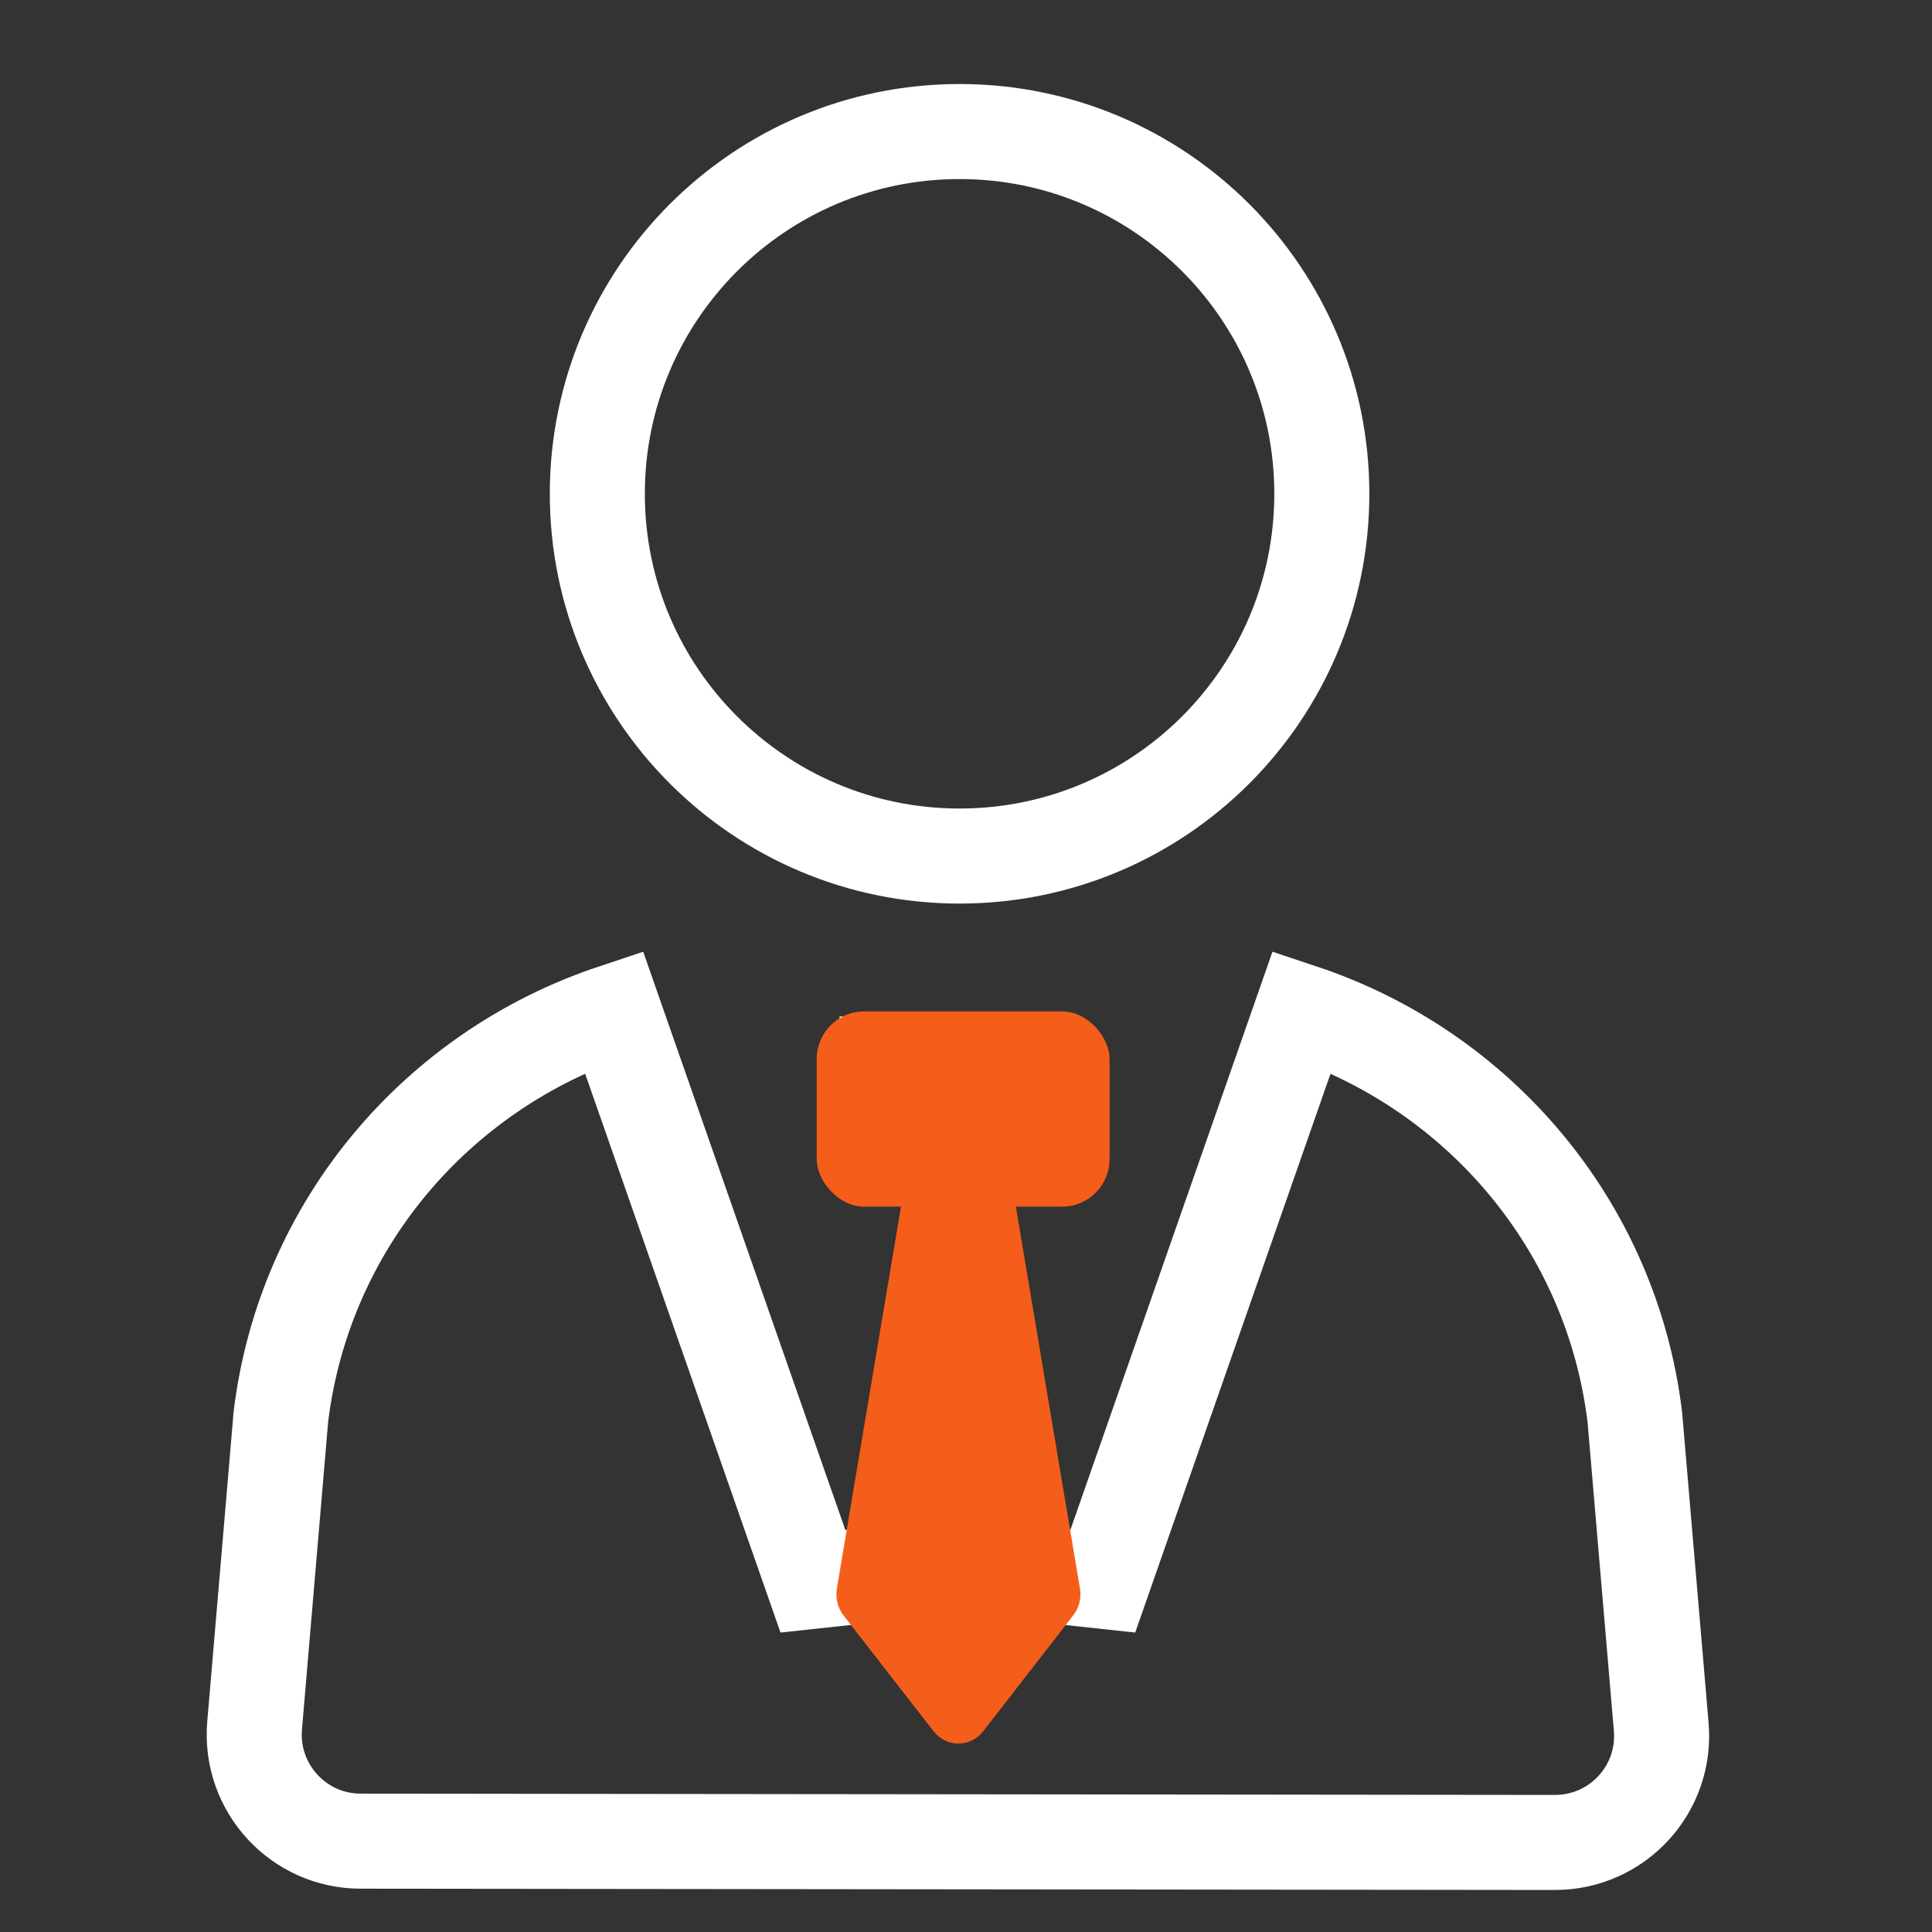
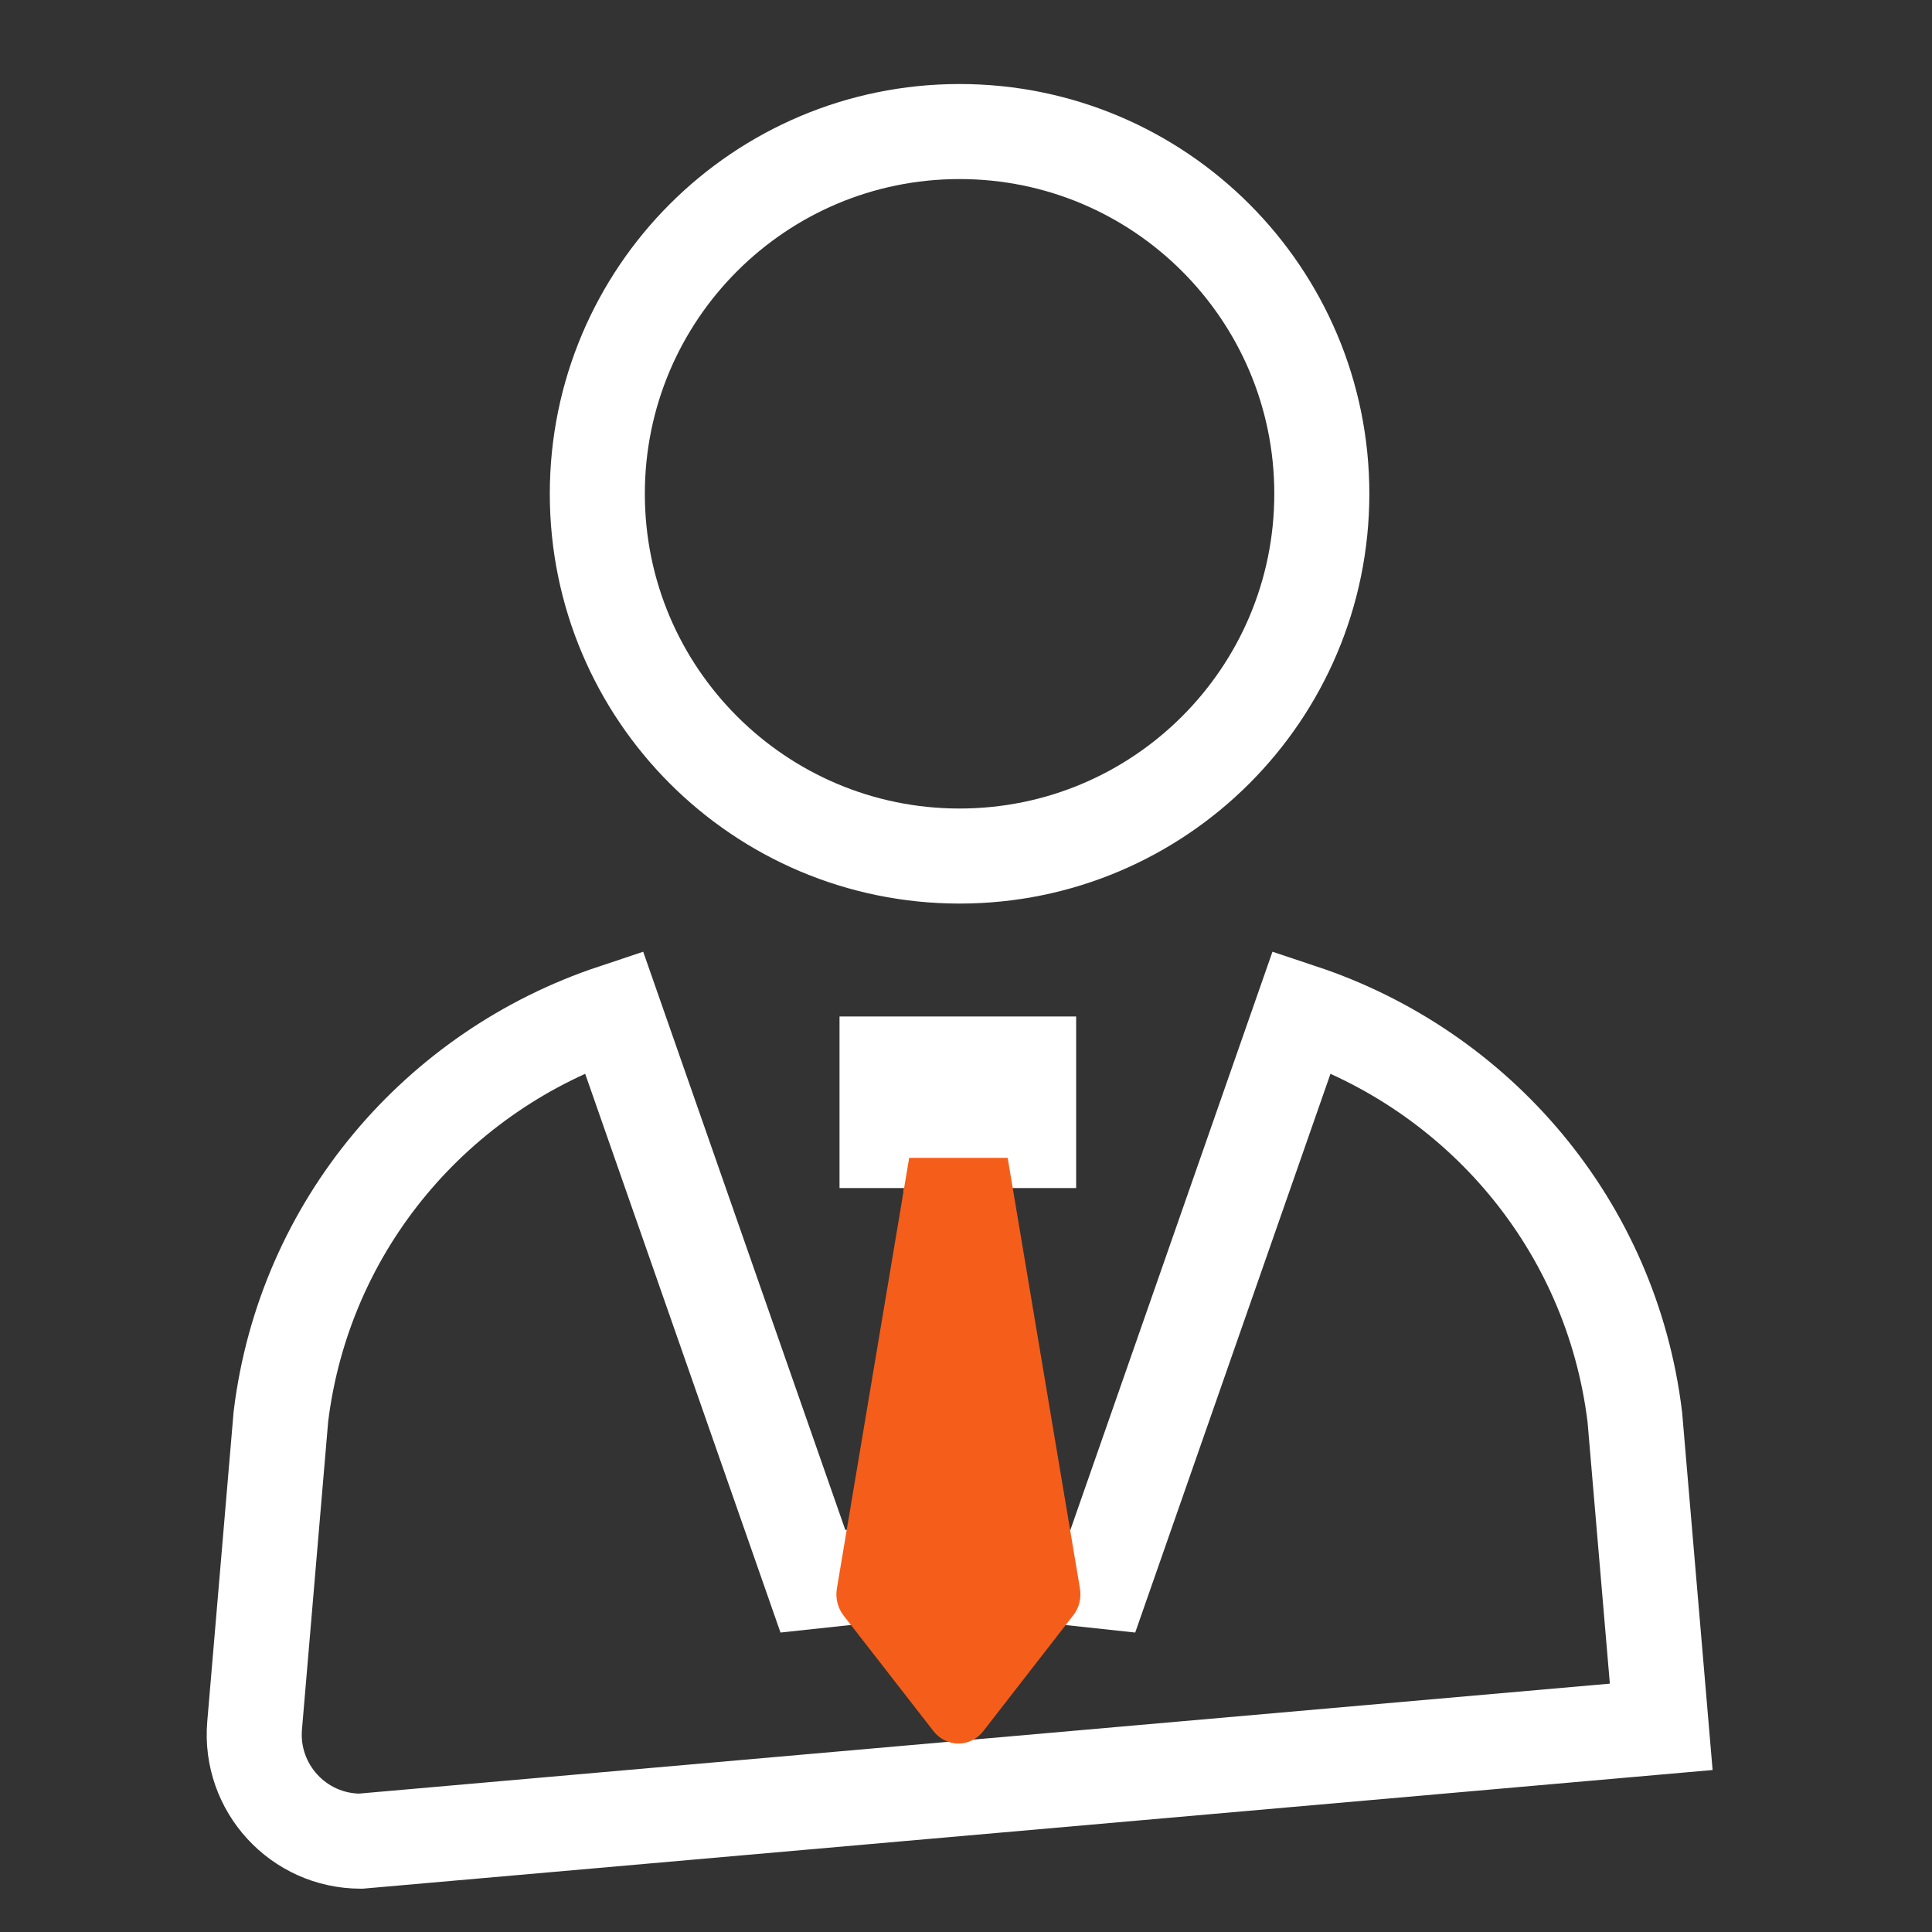
<svg xmlns="http://www.w3.org/2000/svg" width="46" height="46" viewBox="0 0 46 46" fill="none">
  <rect x="0" y="0" width="46" height="46" fill="#333333" stroke="none" />
-   <path d="M30.997 24.086C35.188 25.483 38.368 29.155 38.925 33.745L39.553 41.115C39.68 42.598 38.511 43.868 37.023 43.868L8.589 43.837H8.588C7.104 43.837 5.938 42.566 6.062 41.086L6.688 33.728C7.25 29.146 10.425 25.481 14.614 24.086L19.355 37.649L21.547 37.413L22.65 28.424L22.806 27.162L22.961 28.424L24.065 37.413L26.257 37.649L30.997 24.086ZM24.491 25.334V27.155H21.12V25.334H24.491Z" stroke="white" stroke-width="2.263" />
+   <path d="M30.997 24.086C35.188 25.483 38.368 29.155 38.925 33.745L39.553 41.115L8.589 43.837H8.588C7.104 43.837 5.938 42.566 6.062 41.086L6.688 33.728C7.25 29.146 10.425 25.481 14.614 24.086L19.355 37.649L21.547 37.413L22.65 28.424L22.806 27.162L22.961 28.424L24.065 37.413L26.257 37.649L30.997 24.086ZM24.491 25.334V27.155H21.12V25.334H24.491Z" stroke="white" stroke-width="2.263" />
  <path d="M22.847 3.132C27.609 3.132 31.472 6.995 31.472 11.757C31.471 16.523 27.609 20.382 22.847 20.382C18.084 20.382 14.222 16.519 14.222 11.757C14.222 6.995 18.084 3.132 22.847 3.132Z" stroke="white" stroke-width="2.263" />
  <path d="M23.992 27.568H21.647L19.926 37.82C19.887 38.05 19.946 38.287 20.087 38.467L22.227 41.219C22.373 41.406 22.59 41.514 22.82 41.514C23.05 41.513 23.267 41.404 23.412 41.217L25.552 38.462C25.693 38.284 25.752 38.049 25.713 37.82L23.992 27.568Z" fill="#F45E1A" />
-   <rect x="19.445" y="24.081" width="6.973" height="4.649" rx="1.132" fill="#F45E1A" />
</svg>